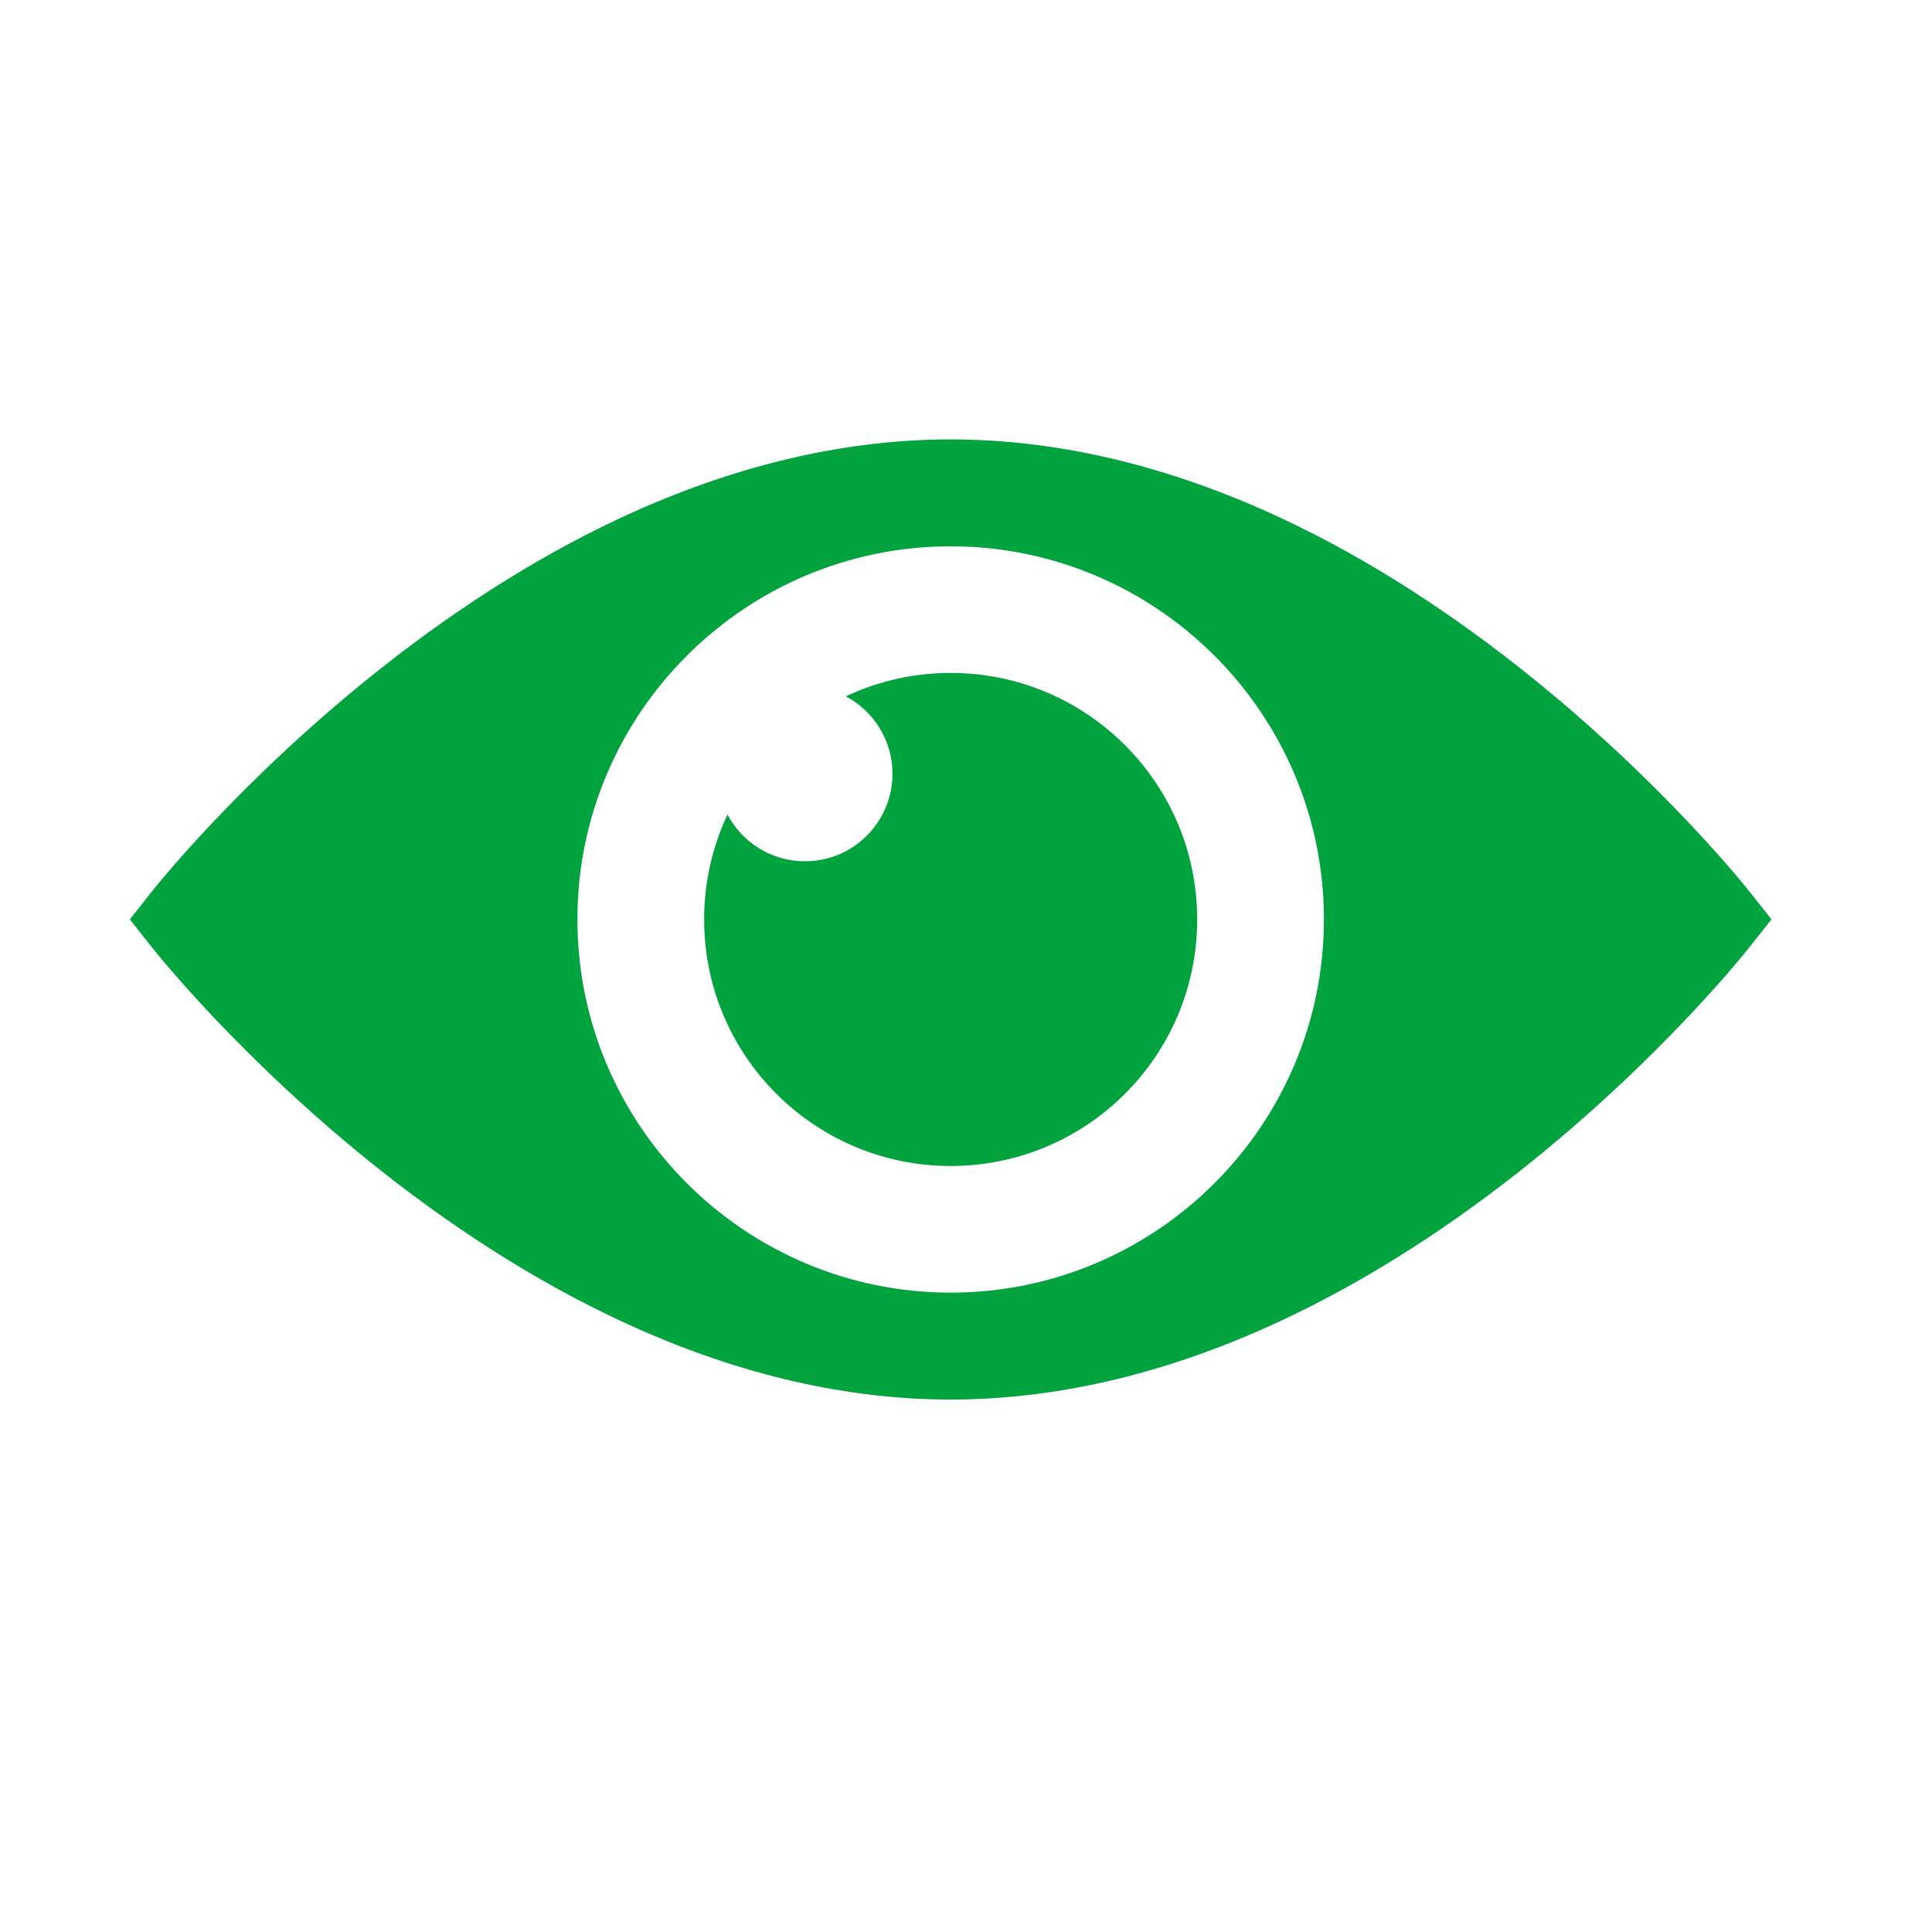
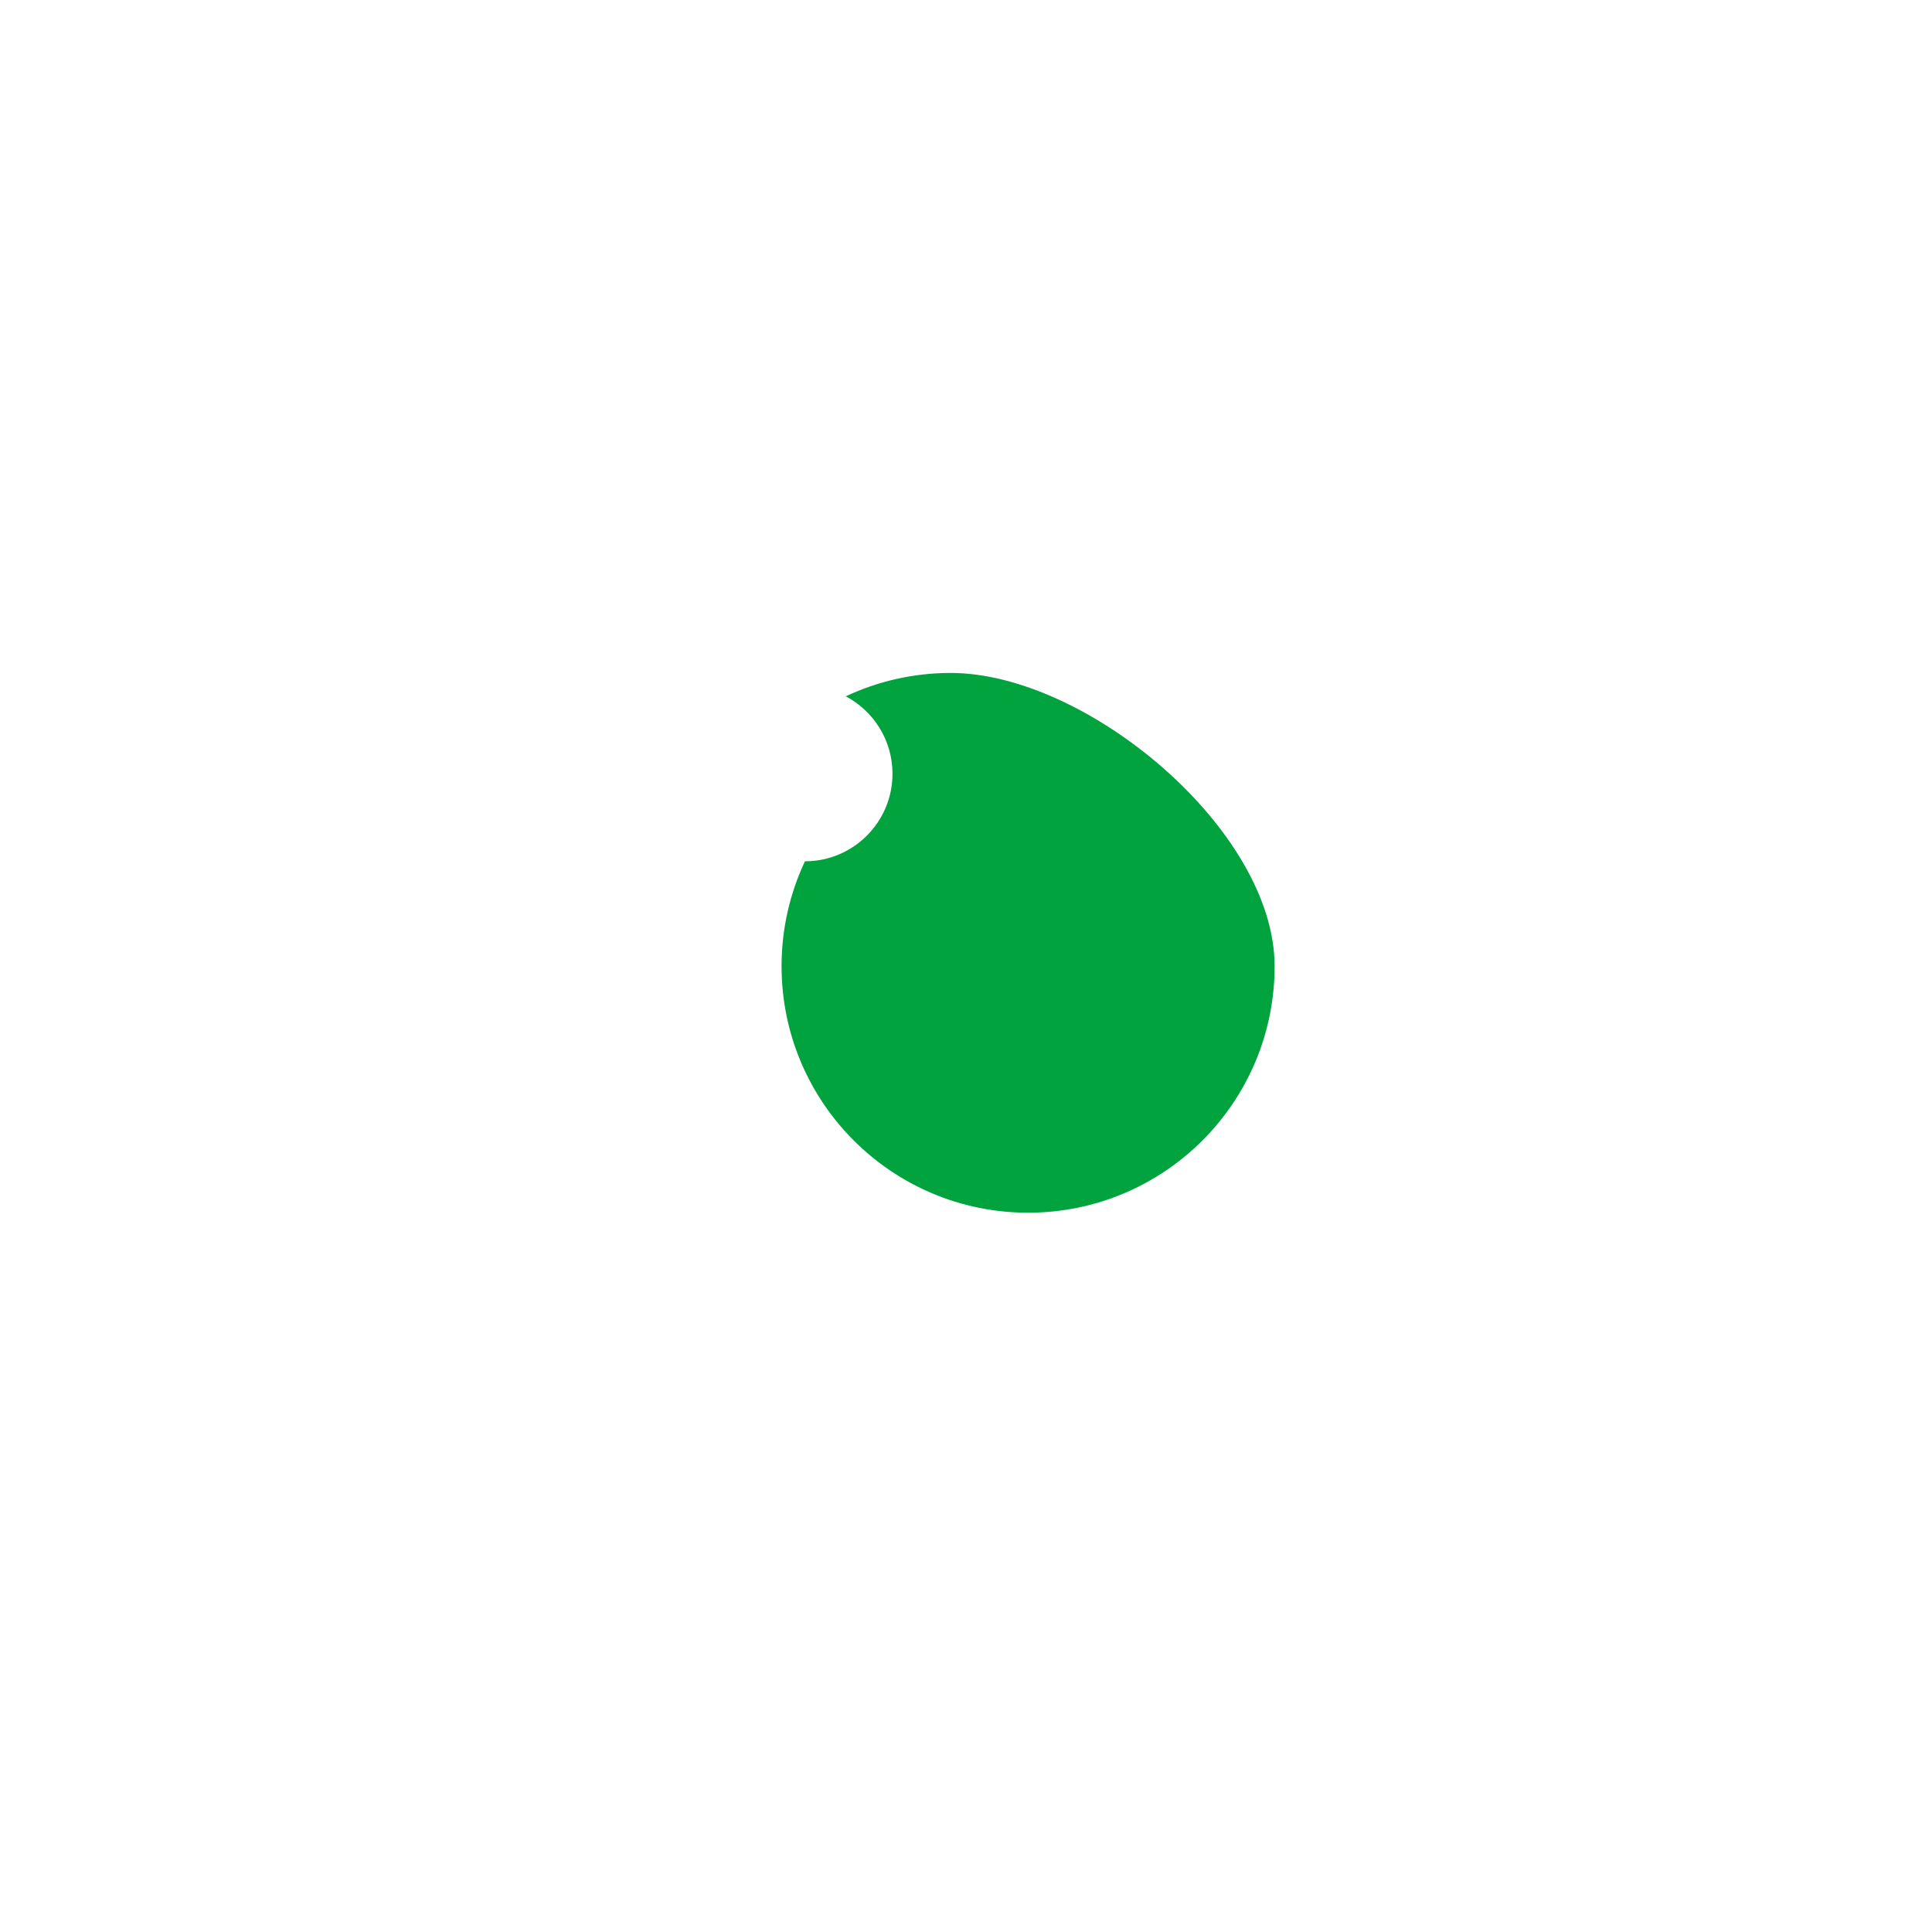
<svg xmlns="http://www.w3.org/2000/svg" version="1.1" id="Livello_1" x="0px" y="0px" viewBox="0 0 1133.86 1133.86" style="enable-background:new 0 0 1133.86 1133.86;" xml:space="preserve">
  <style type="text/css">
	.st0{fill:#00A33D;}
</style>
  <g>
-     <path class="st0" d="M1028.05,524.89c-2.06-2.72-53.23-67.43-136.12-132.93c-49.01-38.67-98.94-69.59-148.53-91.78   c-62.88-28.09-125.19-42.3-185.48-42.3c-60.27,0-122.59,14.21-185.48,42.3c-49.57,22.19-99.5,53.11-148.52,91.78   c-82.91,65.5-134.08,130.21-136.12,132.93l-11.6,14.68l11.6,14.67c2.04,2.72,53.22,67.56,136.12,133.06   c49.01,38.66,98.94,69.49,148.52,91.66c62.88,28.2,125.21,42.41,185.48,42.41c60.28,0,122.59-14.21,185.48-42.41   c49.59-22.17,99.52-53,148.53-91.66c82.89-65.5,134.07-130.33,136.12-133.06l11.6-14.67L1028.05,524.89z M557.93,758.63   c-120.82,0-219.06-98.25-219.06-219.06c0-120.72,98.25-218.95,219.06-218.95c120.83,0,219.06,98.23,219.06,218.95   C776.99,660.38,678.76,758.63,557.93,758.63z" />
-     <path class="st0" d="M557.93,394.94c-22.01,0-42.87,4.93-61.55,13.72c16.3,8.61,27.41,25.73,27.41,45.44   c0,28.37-23,51.38-51.38,51.38c-19.72,0-36.83-11.11-45.44-27.41c-8.79,18.68-13.72,39.54-13.72,61.55   c0,79.91,64.78,144.68,144.68,144.68c79.91,0,144.68-64.78,144.68-144.68S637.84,394.94,557.93,394.94z" />
+     <path class="st0" d="M557.93,394.94c-22.01,0-42.87,4.93-61.55,13.72c16.3,8.61,27.41,25.73,27.41,45.44   c0,28.37-23,51.38-51.38,51.38c-8.79,18.68-13.72,39.54-13.72,61.55   c0,79.91,64.78,144.68,144.68,144.68c79.91,0,144.68-64.78,144.68-144.68S637.84,394.94,557.93,394.94z" />
  </g>
</svg>